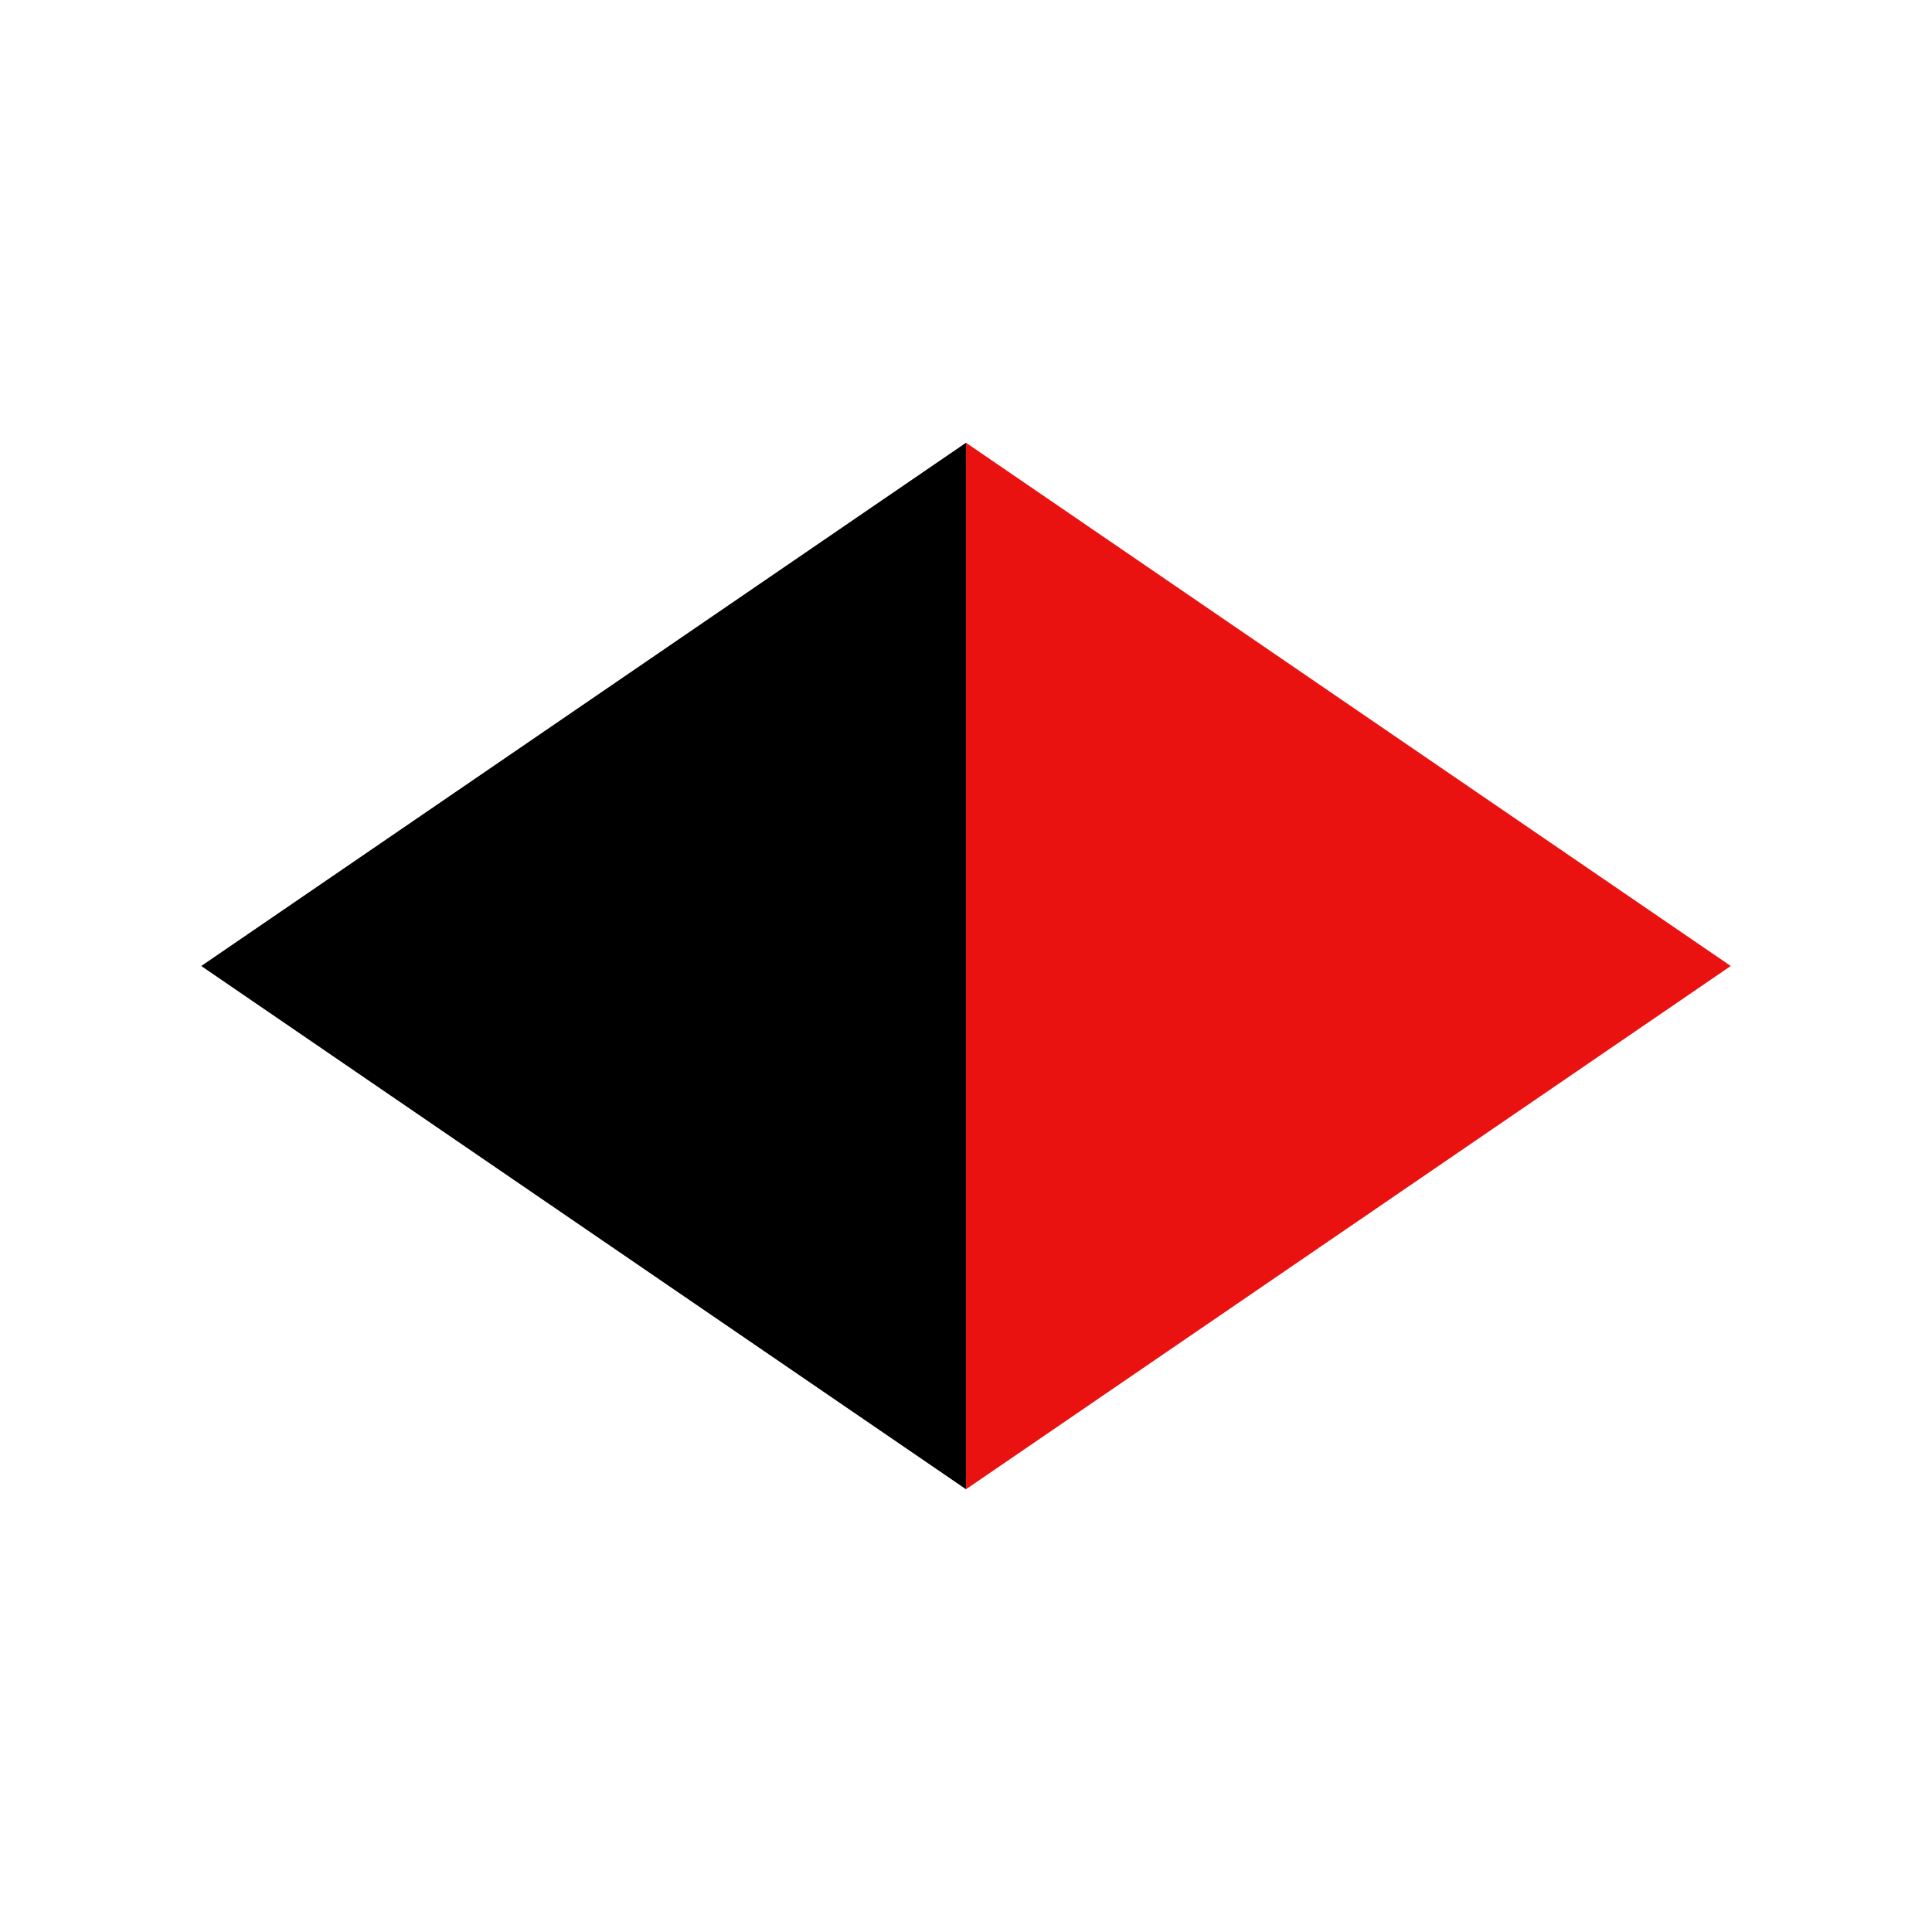
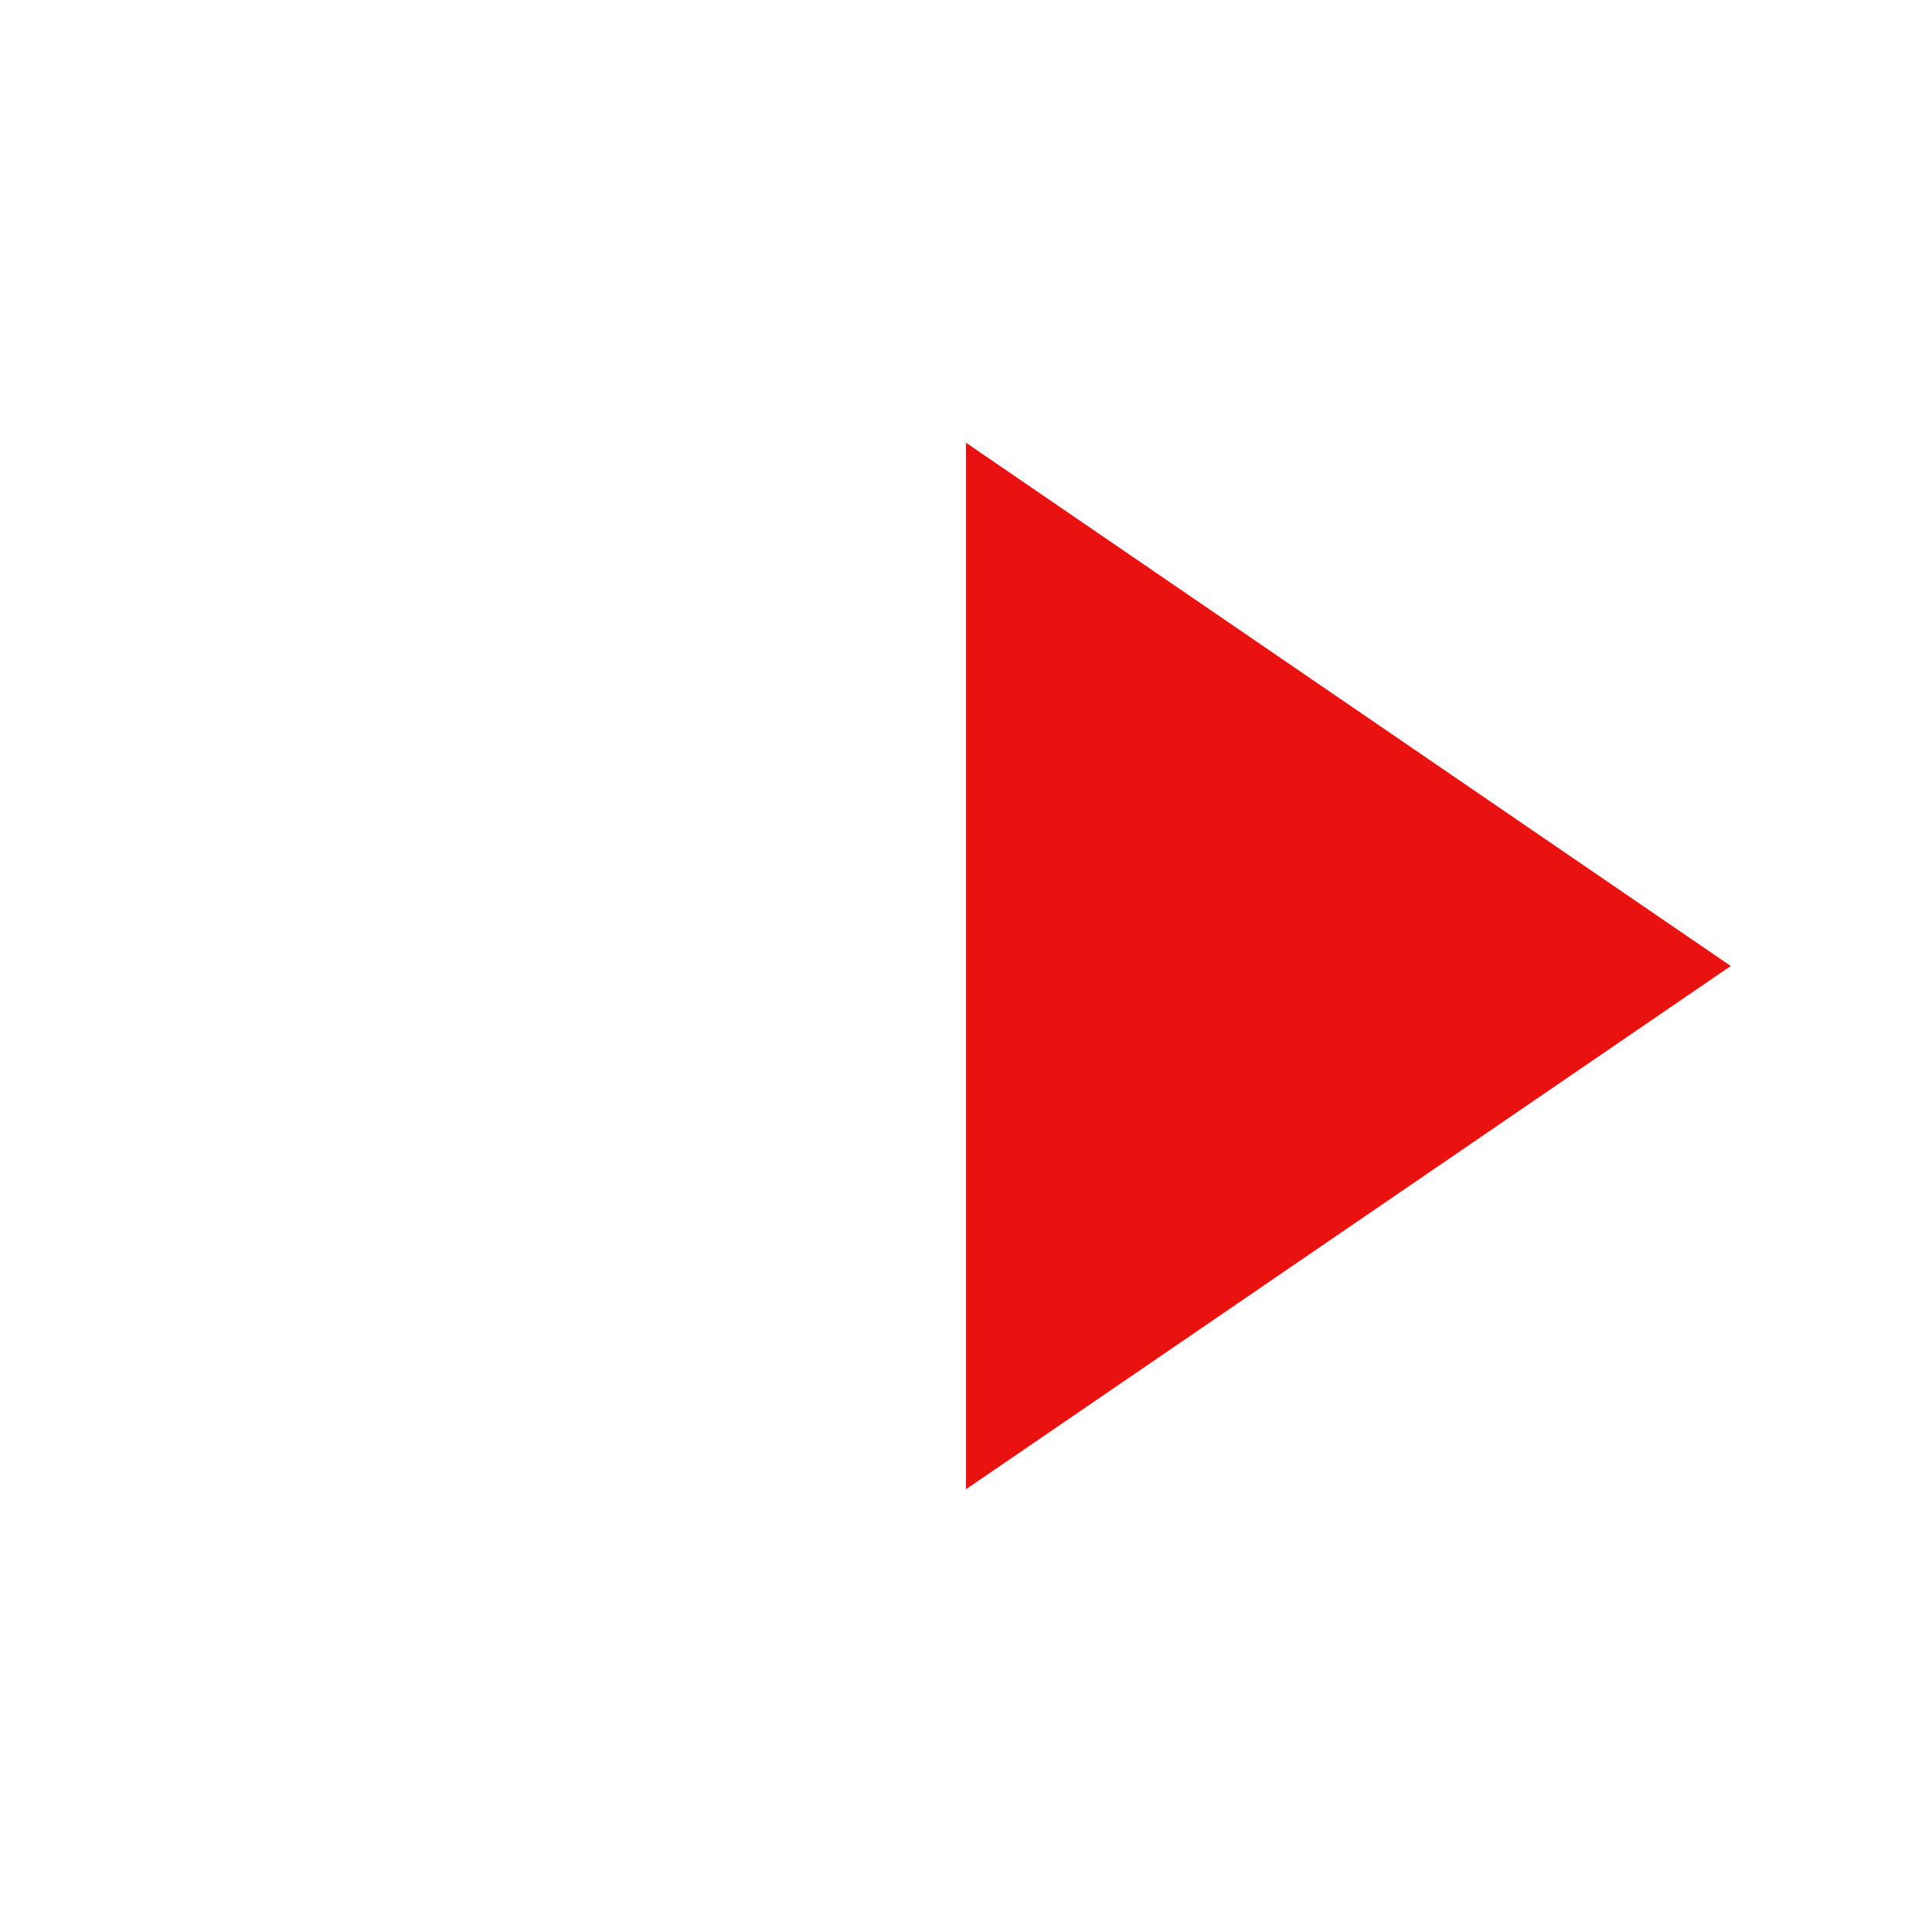
<svg xmlns="http://www.w3.org/2000/svg" version="1.1" width="24" height="24" viewBox="0 0 24 24" enable-background="new 0 0 24 24">
  <polygon points="12,18.5 21.5,12 12,5.5  " fill="#ea1111" />
-   <polygon id="cesta" points="12,5.5 2.5,12 12,18.5  " />
</svg>